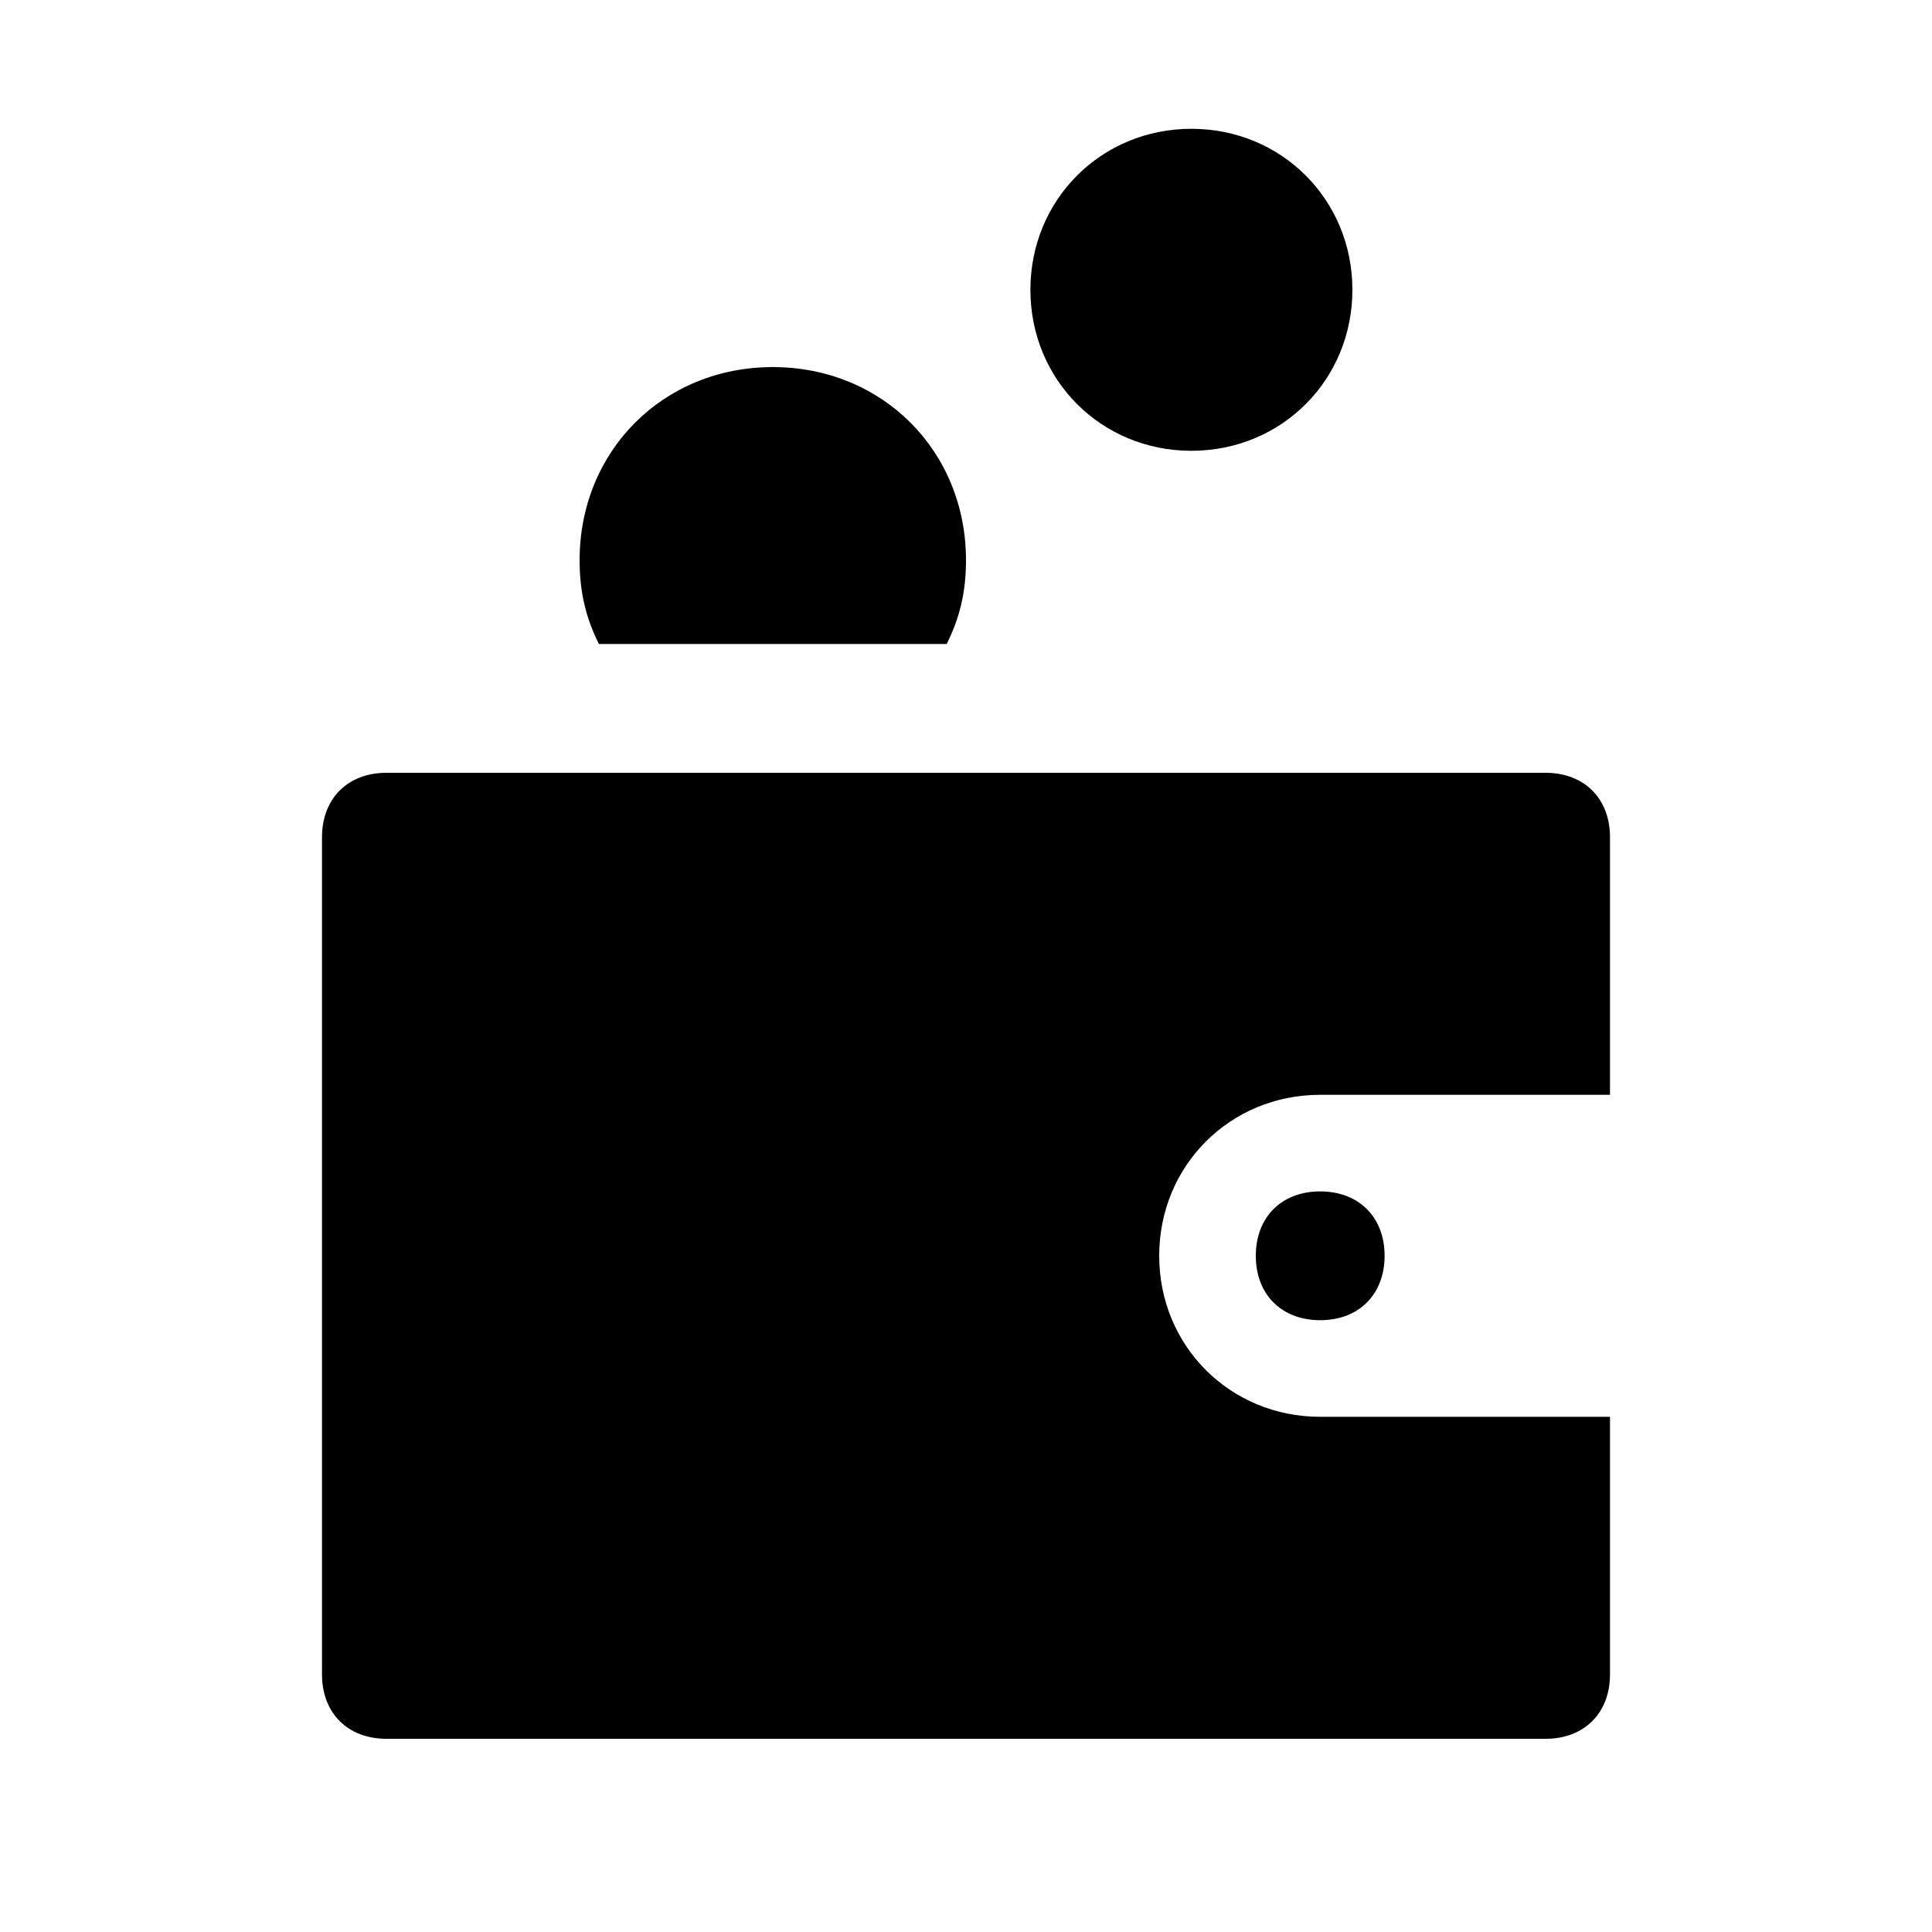
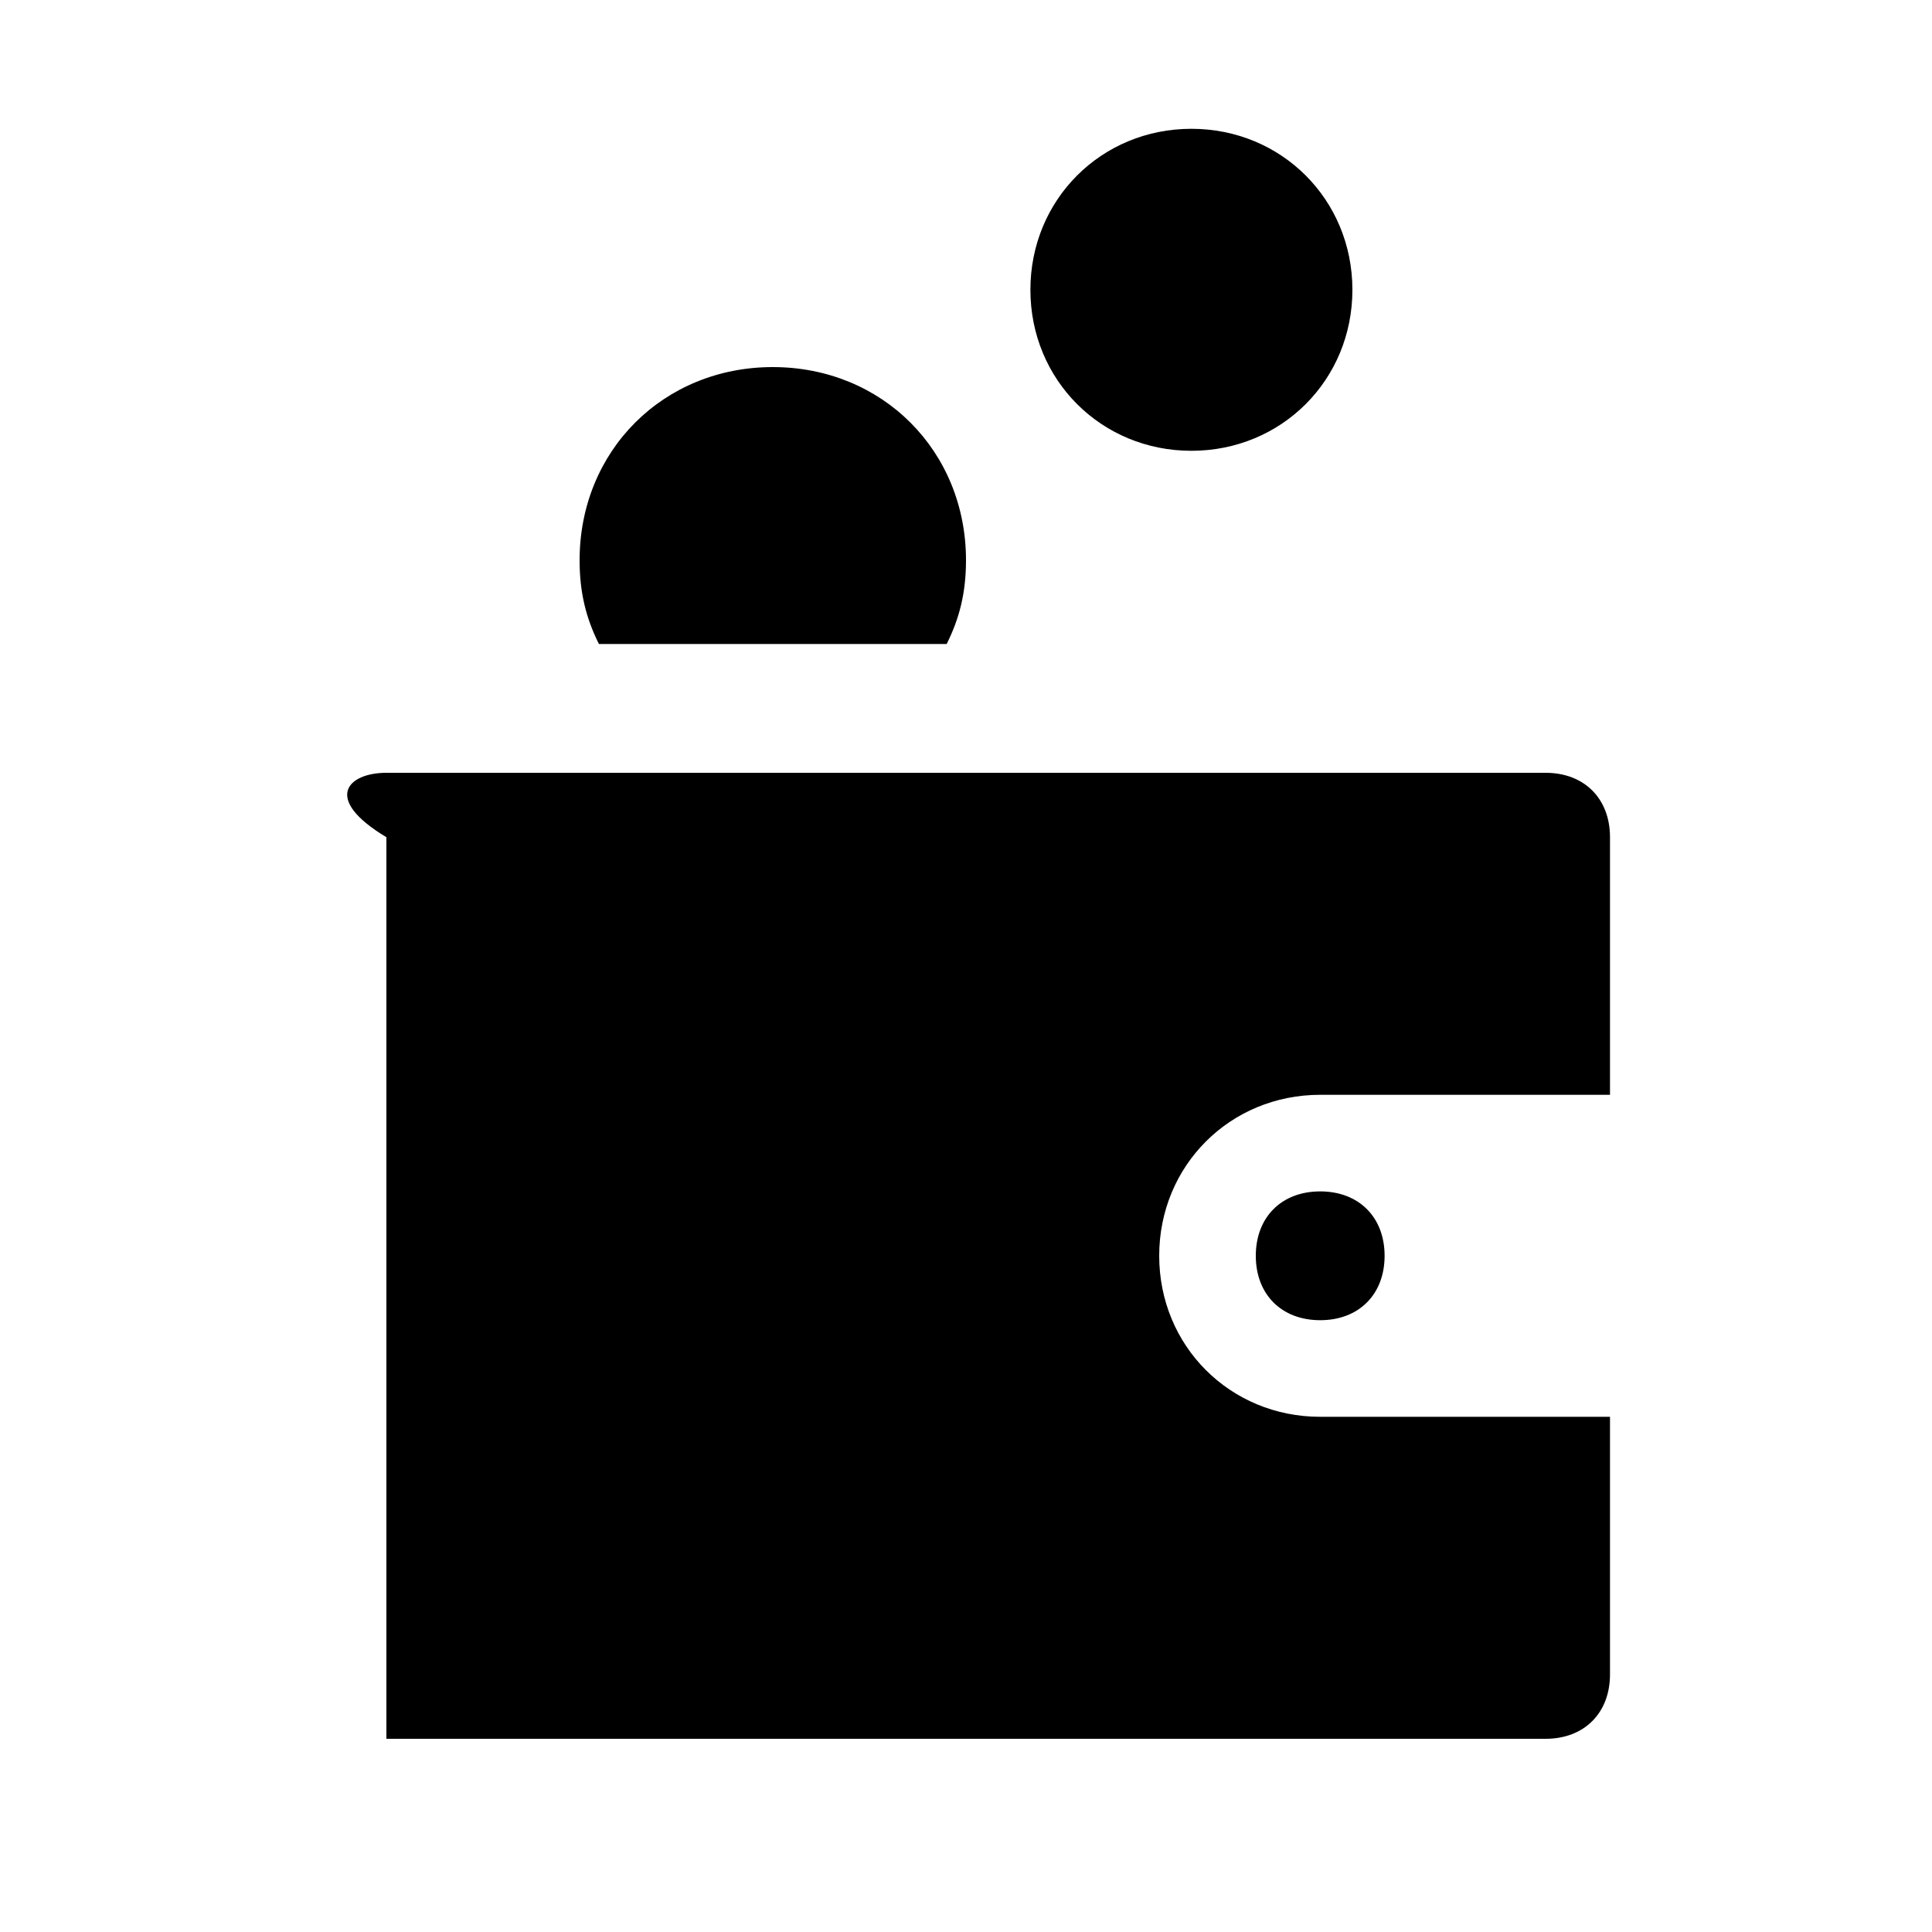
<svg xmlns="http://www.w3.org/2000/svg" width="600" height="600" viewBox="0 0 600 600" fill="none">
-   <path d="M500 440V520C500 532 492 540 480 540H120C108 540 100 532 100 520V260C100 248 108 240 120 240H480C492 240 500 248 500 260V340H410C382 340 360 362 360 390C360 418 382 440 410 440H500ZM410 370C398 370 390 378 390 390C390 402 398 410 410 410C422 410 430 402 430 390C430 378 422 370 410 370ZM370 40C342 40 320 62 320 90C320 118 342 140 370 140C398 140 420 118 420 90C420 62 398 40 370 40ZM294 200C298 192 300 184 300 174C300 140 274 114 240 114C206 114 180 140 180 174C180 184 182 192 186 200H294Z" fill="black" />
+   <path d="M500 440V520C500 532 492 540 480 540H120V260C100 248 108 240 120 240H480C492 240 500 248 500 260V340H410C382 340 360 362 360 390C360 418 382 440 410 440H500ZM410 370C398 370 390 378 390 390C390 402 398 410 410 410C422 410 430 402 430 390C430 378 422 370 410 370ZM370 40C342 40 320 62 320 90C320 118 342 140 370 140C398 140 420 118 420 90C420 62 398 40 370 40ZM294 200C298 192 300 184 300 174C300 140 274 114 240 114C206 114 180 140 180 174C180 184 182 192 186 200H294Z" fill="black" />
</svg>